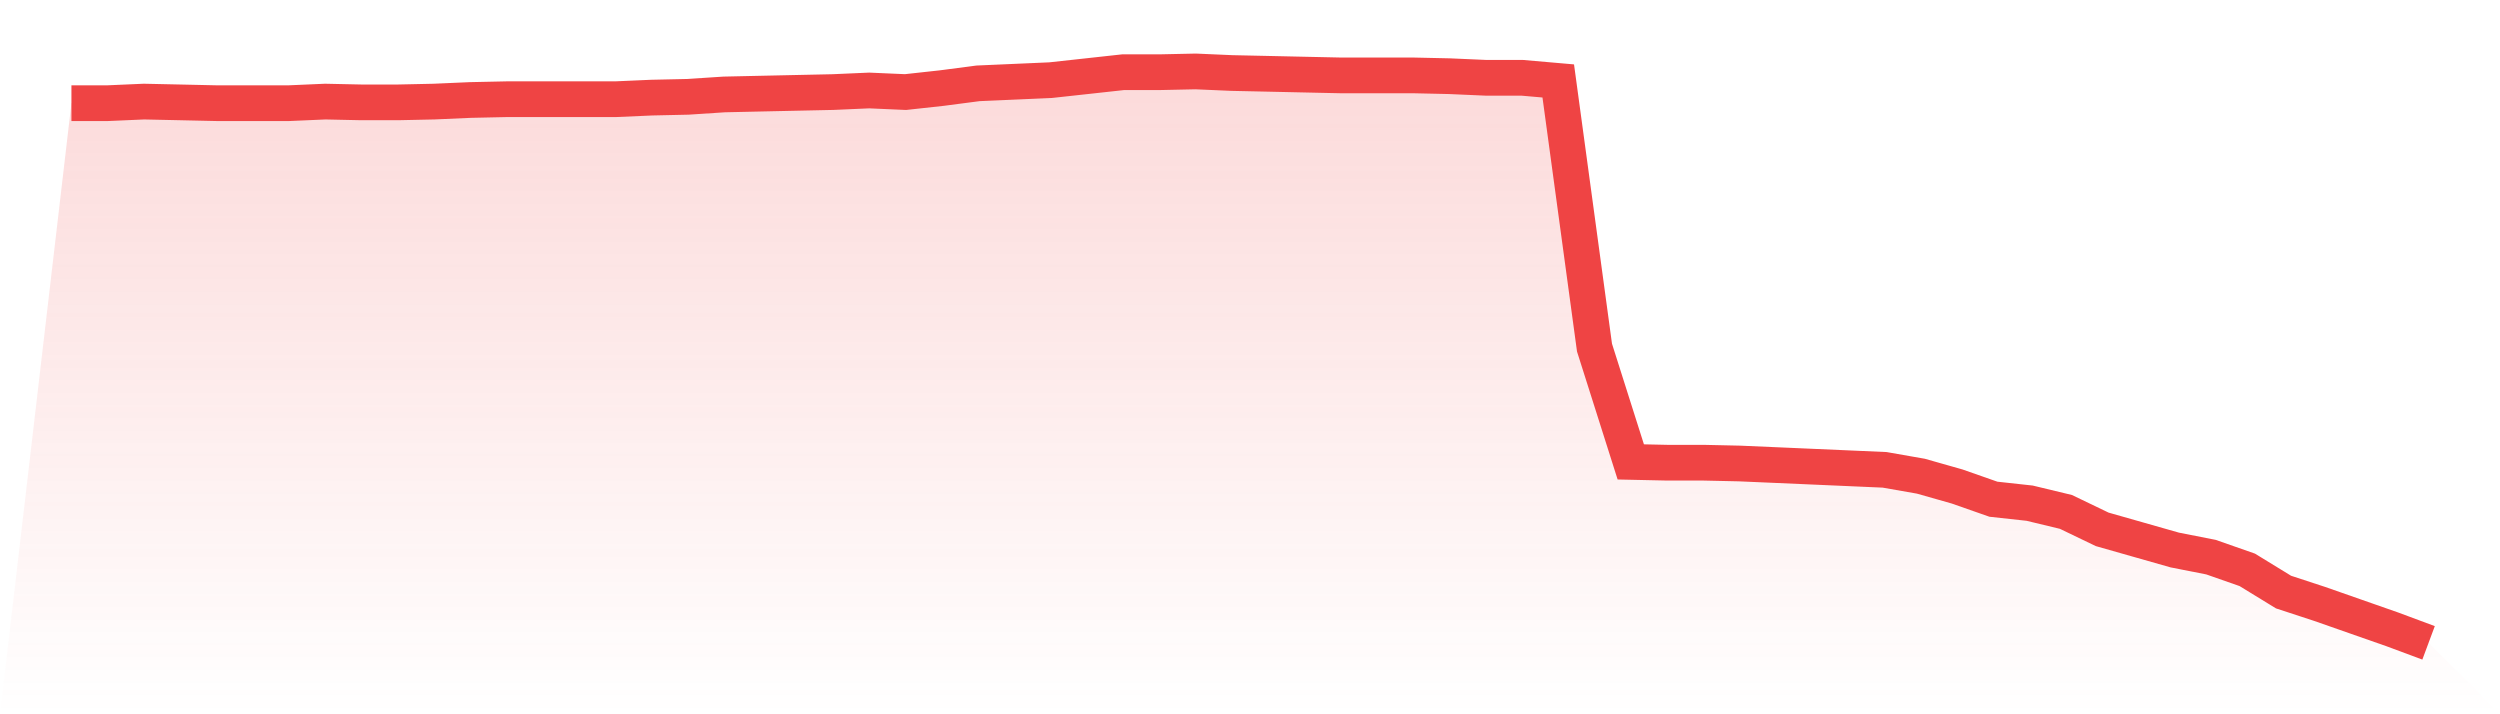
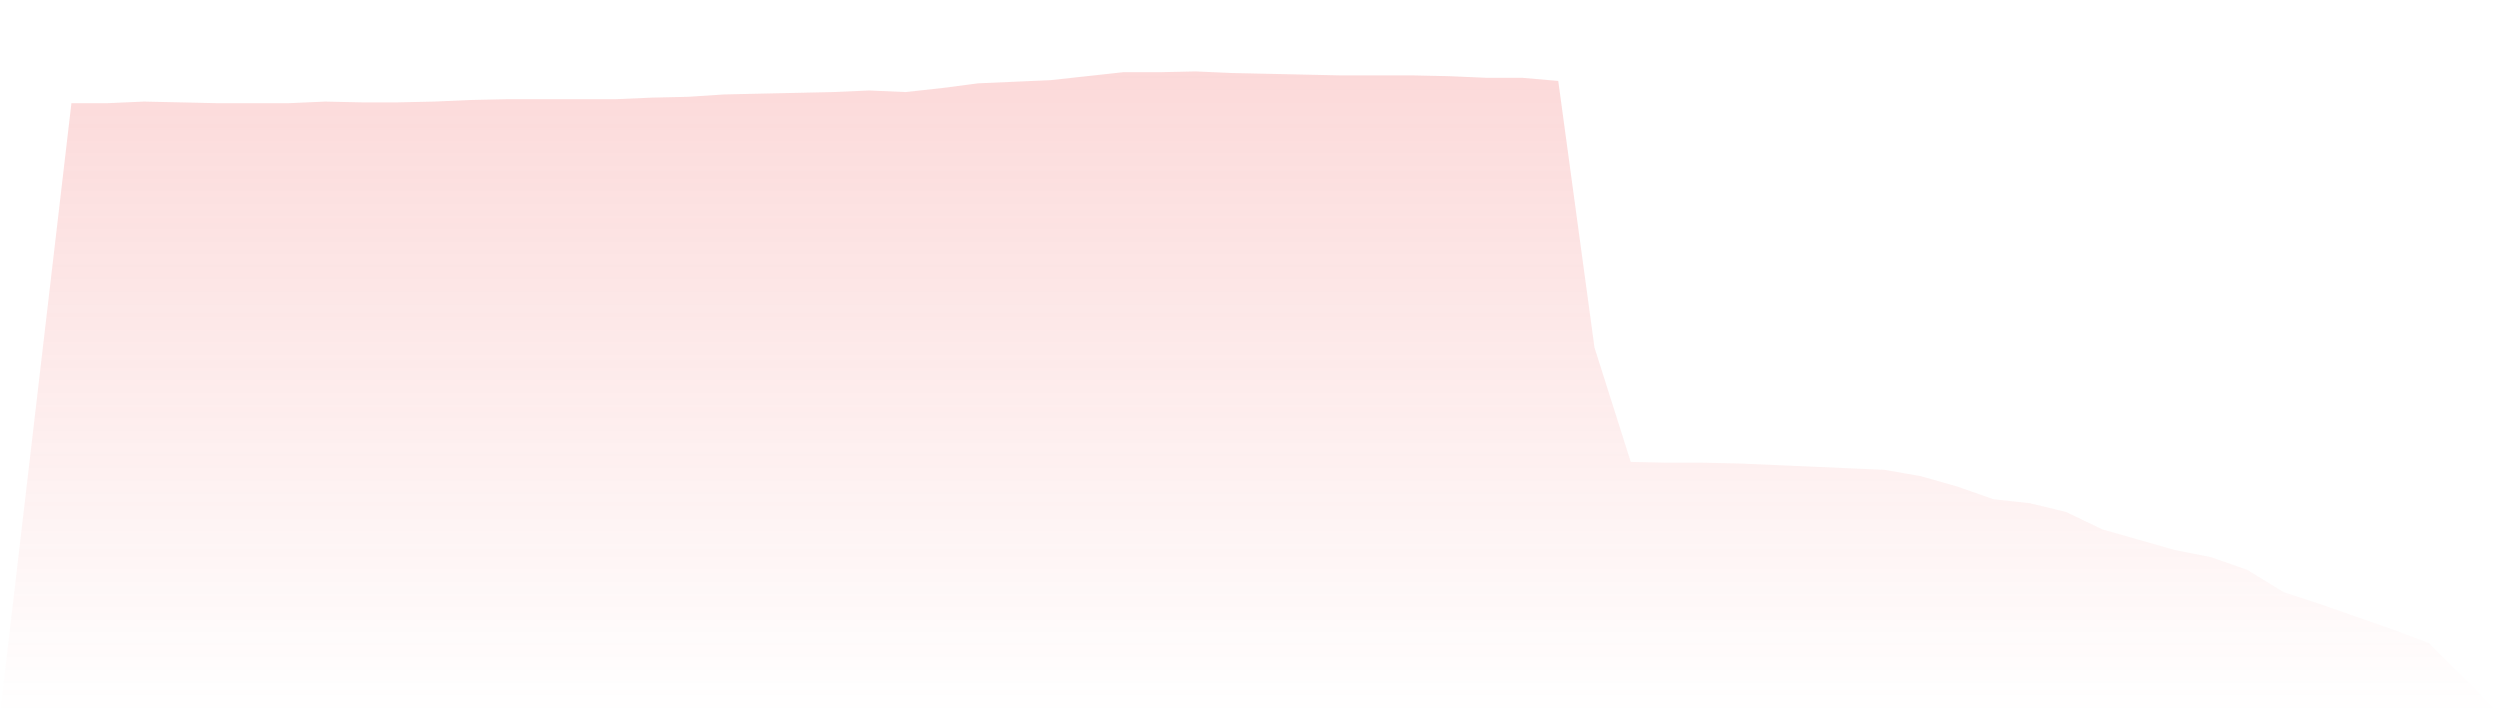
<svg xmlns="http://www.w3.org/2000/svg" viewBox="0 0 140 40">
  <defs>
    <linearGradient id="gradient" x1="0" x2="0" y1="0" y2="1">
      <stop offset="0%" stop-color="#ef4444" stop-opacity="0.2" />
      <stop offset="100%" stop-color="#ef4444" stop-opacity="0" />
    </linearGradient>
  </defs>
  <path d="M4,5.778 L4,5.778 L6.031,5.778 L8.062,5.689 L10.092,5.733 L12.123,5.778 L14.154,5.778 L16.185,5.778 L18.215,5.689 L20.246,5.733 L22.277,5.733 L24.308,5.689 L26.338,5.6 L28.369,5.556 L30.4,5.556 L32.431,5.556 L34.462,5.556 L36.492,5.467 L38.523,5.422 L40.554,5.289 L42.585,5.244 L44.615,5.2 L46.646,5.156 L48.677,5.067 L50.708,5.156 L52.738,4.933 L54.769,4.667 L56.8,4.578 L58.831,4.489 L60.862,4.267 L62.892,4.044 L64.923,4.044 L66.954,4 L68.985,4.089 L71.015,4.133 L73.046,4.178 L75.077,4.222 L77.108,4.222 L79.138,4.222 L81.169,4.267 L83.2,4.356 L85.231,4.356 L87.262,4.533 L89.292,19.467 L91.323,25.867 L93.354,25.911 L95.385,25.911 L97.415,25.956 L99.446,26.044 L101.477,26.133 L103.508,26.222 L105.538,26.311 L107.569,26.667 L109.6,27.244 L111.631,27.956 L113.662,28.178 L115.692,28.667 L117.723,29.644 L119.754,30.222 L121.785,30.8 L123.815,31.2 L125.846,31.911 L127.877,33.156 L129.908,33.822 L131.938,34.533 L133.969,35.244 L136,36 L140,40 L0,40 z" fill="url(#gradient)" />
-   <path d="M4,5.778 L4,5.778 L6.031,5.778 L8.062,5.689 L10.092,5.733 L12.123,5.778 L14.154,5.778 L16.185,5.778 L18.215,5.689 L20.246,5.733 L22.277,5.733 L24.308,5.689 L26.338,5.6 L28.369,5.556 L30.4,5.556 L32.431,5.556 L34.462,5.556 L36.492,5.467 L38.523,5.422 L40.554,5.289 L42.585,5.244 L44.615,5.2 L46.646,5.156 L48.677,5.067 L50.708,5.156 L52.738,4.933 L54.769,4.667 L56.8,4.578 L58.831,4.489 L60.862,4.267 L62.892,4.044 L64.923,4.044 L66.954,4 L68.985,4.089 L71.015,4.133 L73.046,4.178 L75.077,4.222 L77.108,4.222 L79.138,4.222 L81.169,4.267 L83.2,4.356 L85.231,4.356 L87.262,4.533 L89.292,19.467 L91.323,25.867 L93.354,25.911 L95.385,25.911 L97.415,25.956 L99.446,26.044 L101.477,26.133 L103.508,26.222 L105.538,26.311 L107.569,26.667 L109.6,27.244 L111.631,27.956 L113.662,28.178 L115.692,28.667 L117.723,29.644 L119.754,30.222 L121.785,30.8 L123.815,31.2 L125.846,31.911 L127.877,33.156 L129.908,33.822 L131.938,34.533 L133.969,35.244 L136,36" fill="none" stroke="#ef4444" stroke-width="2" />
</svg>